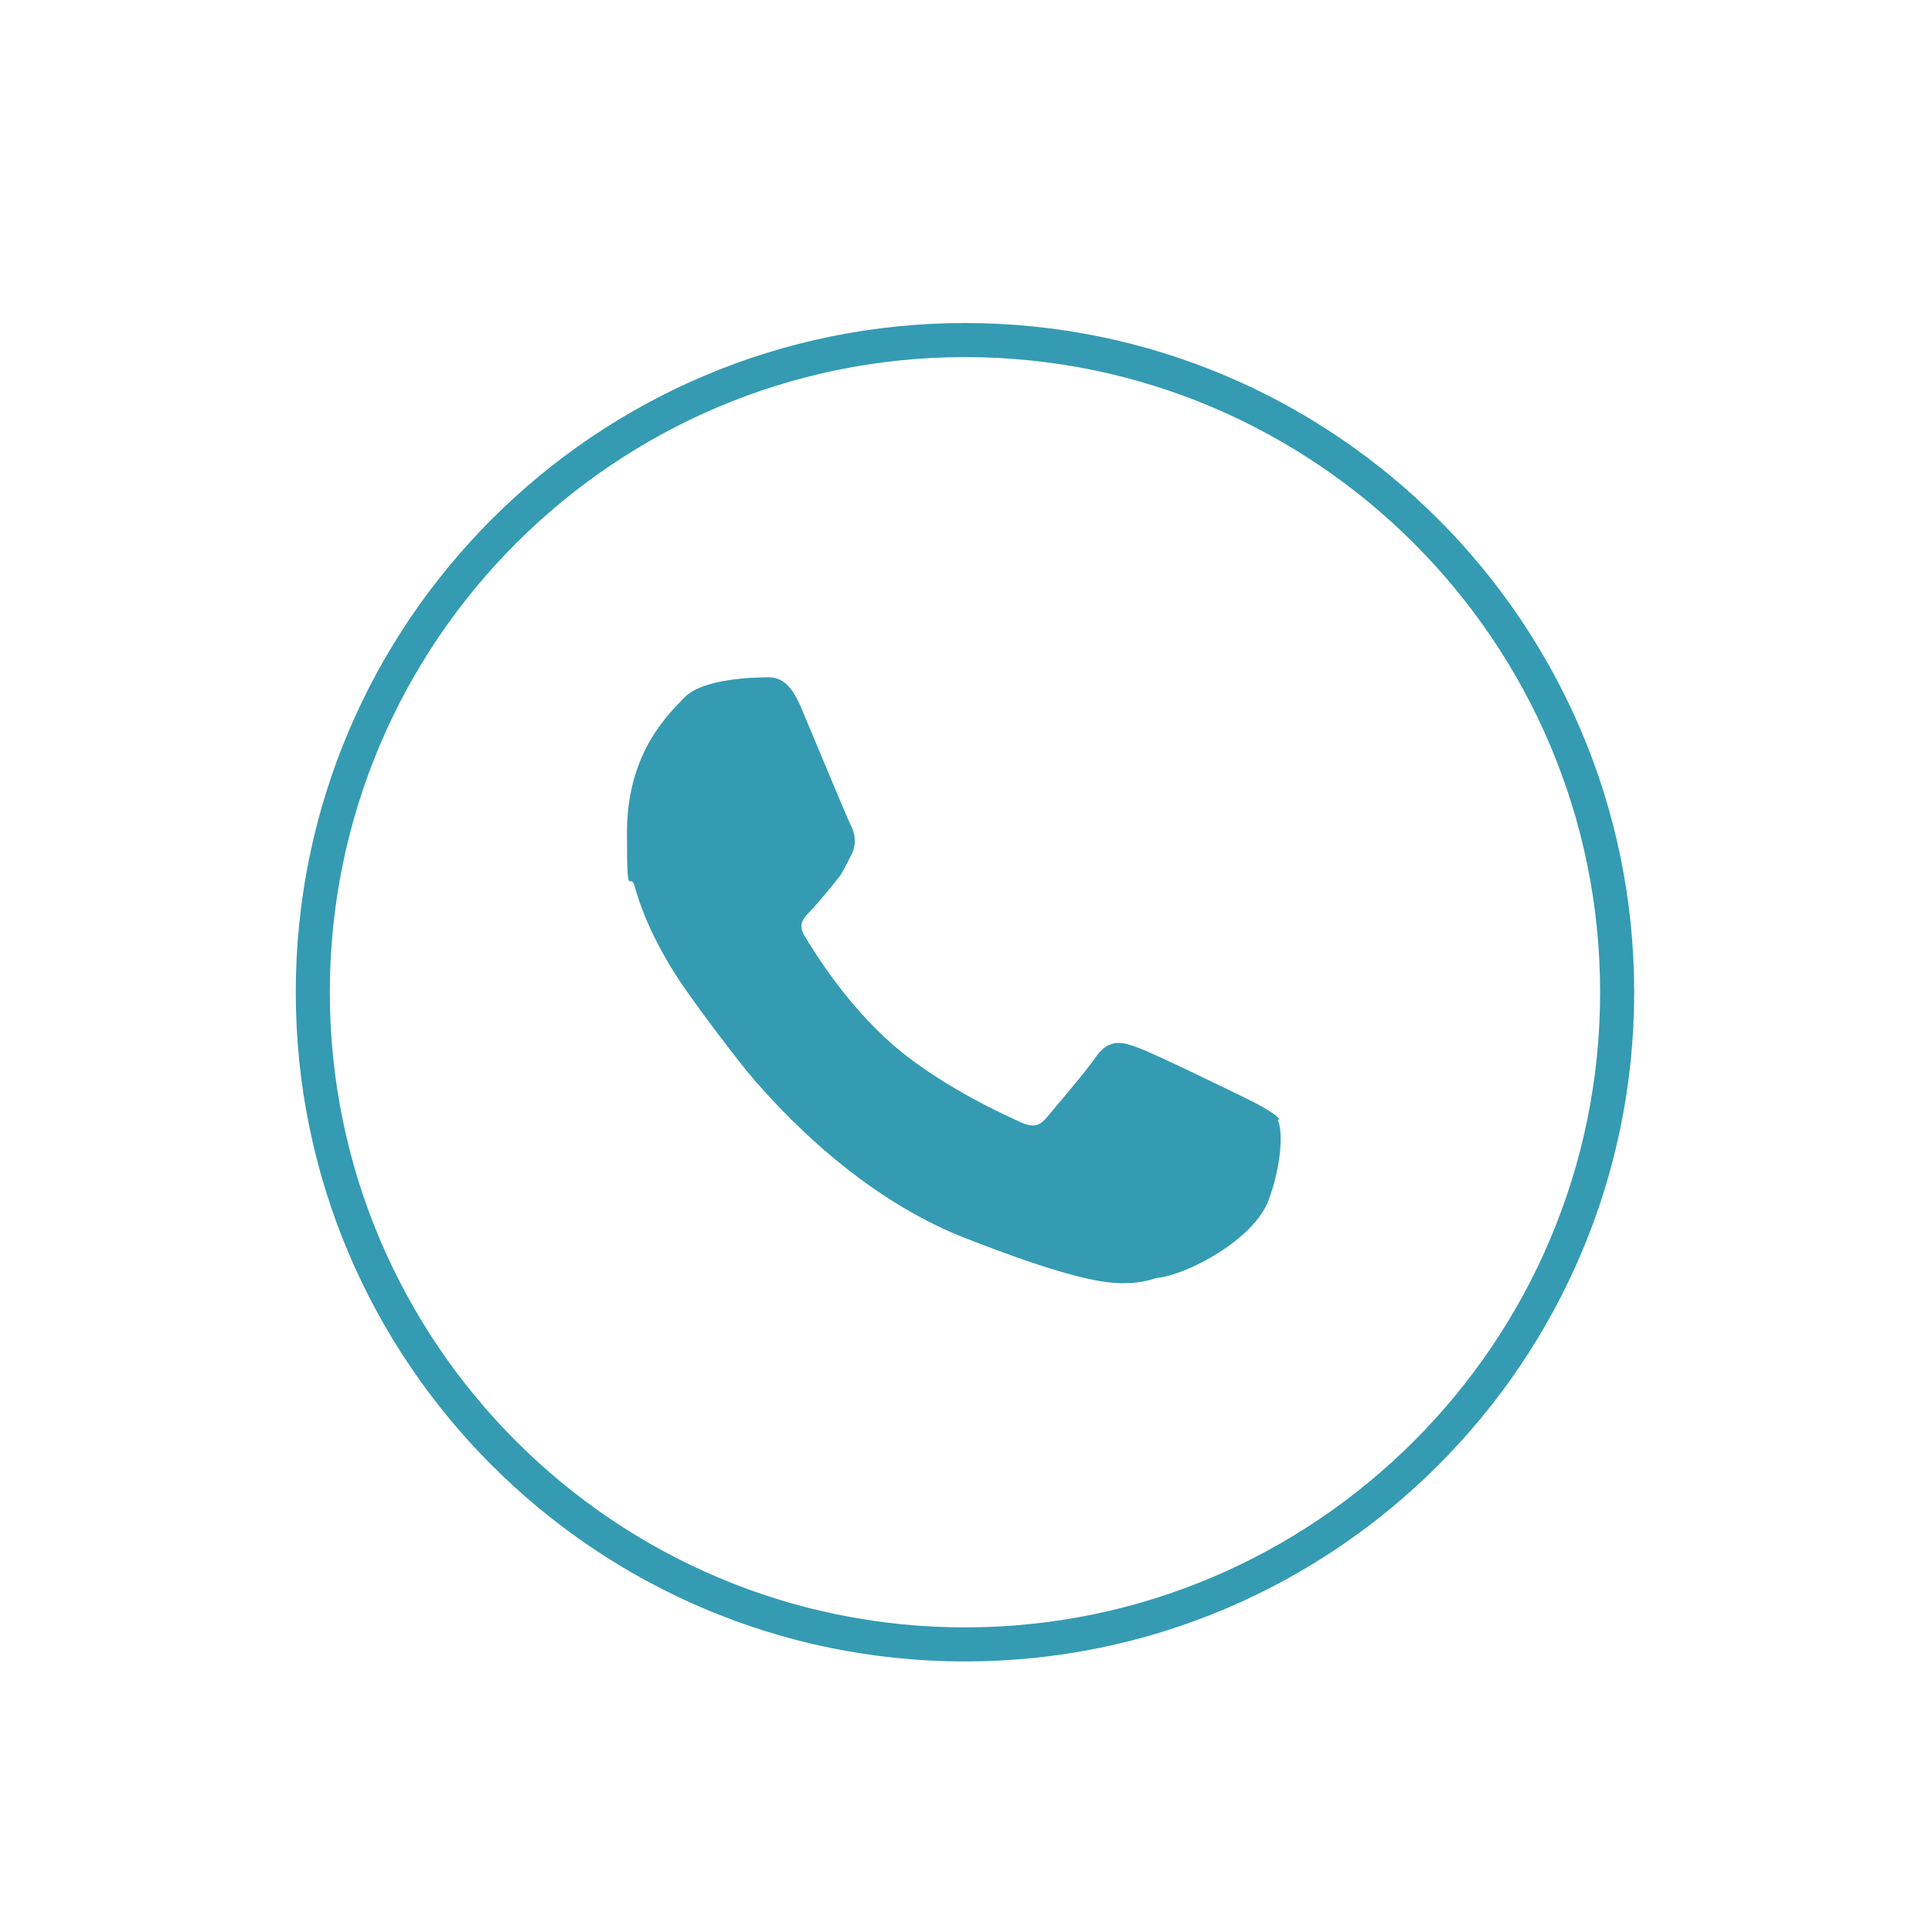
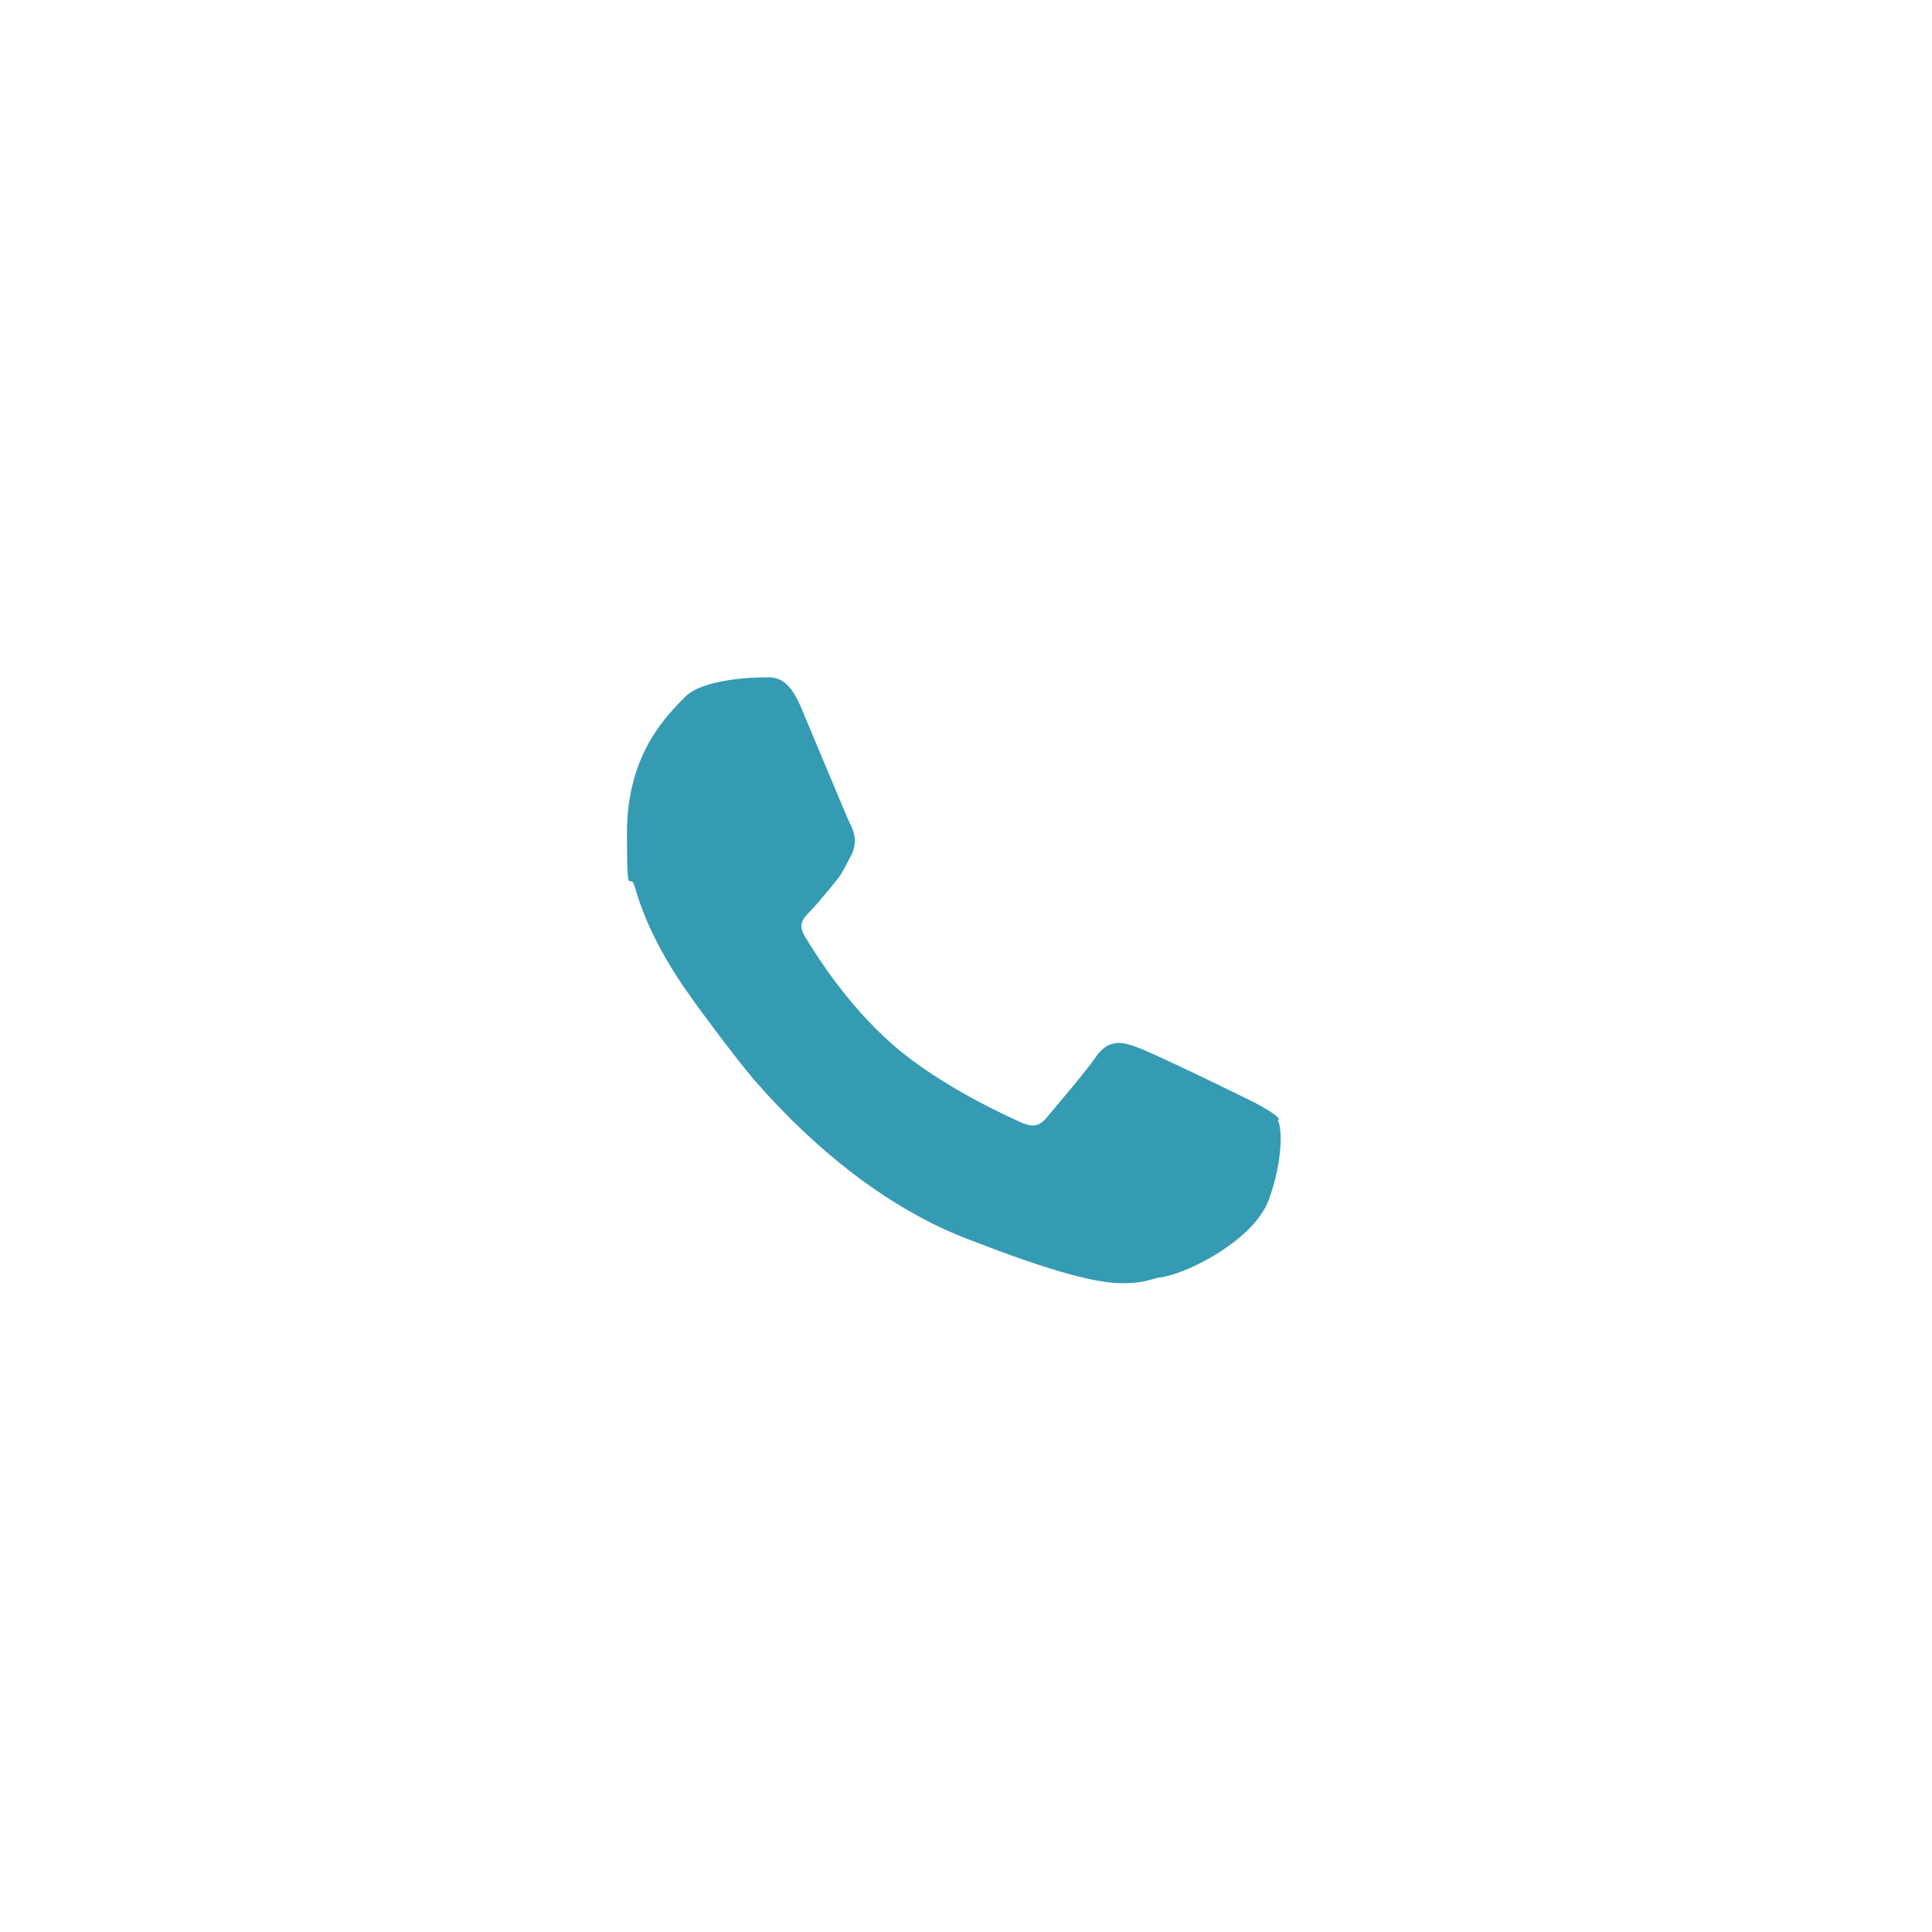
<svg xmlns="http://www.w3.org/2000/svg" id="Layer_1" version="1.1" viewBox="0 0 283.5 283.5">
  <defs>
    <style>
      .st0 {
        fill: none;
      }

      .st1 {
        fill: #349bb3;
      }

      .st2 {
        clip-path: url(#clippath);
      }
    </style>
    <clipPath id="clippath">
      <rect class="st0" x="41" y="44.9" width="201.2" height="201.2" />
    </clipPath>
  </defs>
  <g class="st2">
-     <path class="st1" d="M141.6,52.4c51.4,0,93.2,41.8,93.2,93.2s-41.8,93.2-93.2,93.2-93.2-41.8-93.2-93.2,41.8-93.2,93.2-93.2M141.6,47.4c-54.2,0-98.2,44-98.2,98.2s44,98.2,98.2,98.2,98.2-44,98.2-98.2-44-98.2-98.2-98.2h0Z" />
    <path class="st1" d="M187.7,164.2c-.6-1-4.8-3-4.8-3-1.6-.8-13.7-6.7-16-7.5-1.9-.7-4.1-1.5-6.1,1.4-1.5,2.2-5.9,7.3-7.3,9-1,1.1-1.9,1.5-4.1.4-.4-.2-11.1-4.8-18.5-11.3-6.6-5.8-11.1-13-12.8-15.8-1-1.7-.4-2.5.9-3.8.8-.8,4.2-4.9,4.4-5.3.5-.8,1.5-2.8,1.5-2.8,1-1.9.4-3.6-.2-4.7-.4-.8-6.6-15.7-7.2-17.1-1.8-4.2-3.6-4.4-5.4-4.3-.9,0-9.1.1-11.7,3l-.5.5c-2.6,2.7-7.9,8.3-7.9,19.3s.4,5.1,1.2,8.1c1.5,5.3,4.5,11,8.4,16.3,0,.1,6.1,8.4,9.1,11.9,9.5,10.9,20.2,19,31,23.2,13.8,5.4,19.7,6.6,23,6.6s4.5-.7,5.2-.8c4.2-.4,14.2-5.6,16.3-11.5,2-5.5,2-10.4,1.3-11.6" />
  </g>
</svg>